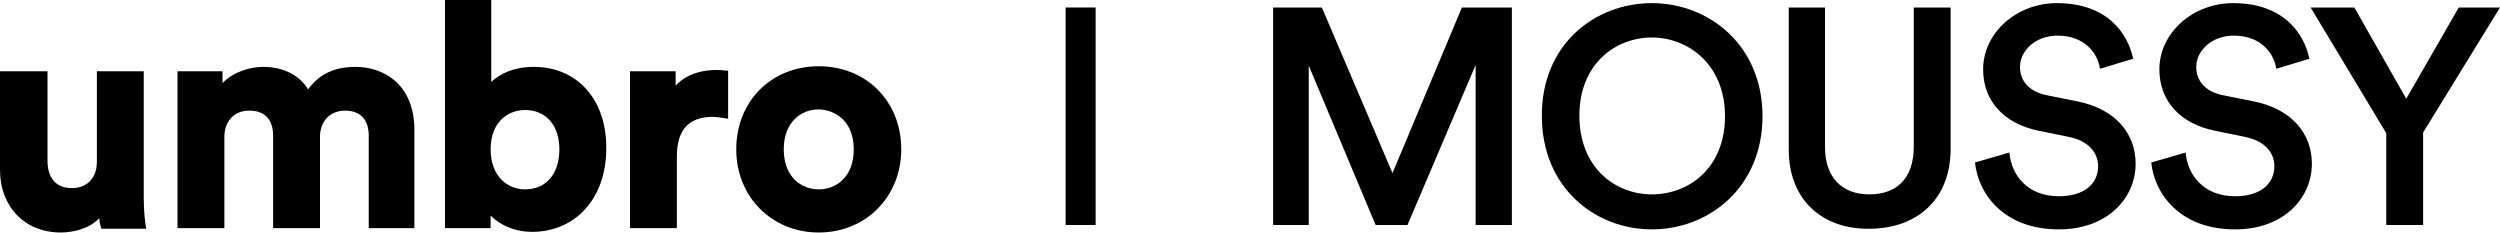
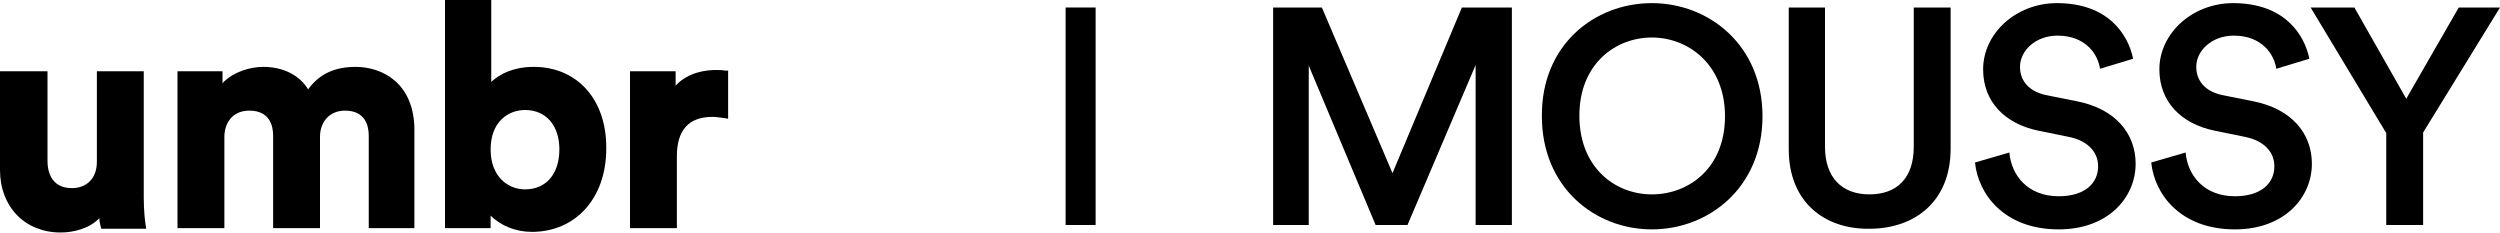
<svg xmlns="http://www.w3.org/2000/svg" version="1.1" x="0px" y="0px" viewBox="0 0 400 37.2" style="enable-background:new 0 0 400 37.2;" xml:space="preserve">
  <g id="レイヤー_1">
</g>
  <g id="text">
    <g>
      <g>
        <path d="M23,31.6V11.4h-7.5v14.5c0,2.6-1.6,4.2-4,4.2c-3.5,0-3.9-3-3.9-4.3V11.4H0v15.8c0,5.9,4,10,9.7,10c2,0,4.6-0.6,6.2-2.3     c0,0.5,0.1,1,0.2,1.3l0.1,0.4h7.2l-0.1-0.6C23.2,35.4,23,33.7,23,31.6z" />
        <path d="M56.9,10.7c-3.3,0-5.8,1.1-7.6,3.6c-1.4-2.3-4-3.6-7.2-3.6c-2.1,0-4.8,0.8-6.5,2.6v-1.9h-7.2v25.1h7.5V21.9     c0-2.1,1.2-4.2,4-4.2c3.3,0,3.8,2.5,3.8,4v14.8h7.5V21.9c0-2.5,1.6-4.2,4-4.2c3.3,0,3.8,2.5,3.8,4v14.8h7.3V20.4     C66.1,13.2,61.1,10.7,56.9,10.7z" />
        <path d="M85.4,10.7c-3.2,0-5.4,1.1-6.8,2.4V0h-7.4v36.5h7.3v-2c1.6,1.6,4,2.6,6.6,2.6c7,0,11.9-5.4,11.9-13.3     C97.1,16,92.4,10.7,85.4,10.7z M89.5,23.9c0,3.9-2.1,6.4-5.5,6.4c-2.7,0-5.5-2-5.5-6.4c0-4.4,2.8-6.3,5.5-6.3     C87.4,17.6,89.5,20.1,89.5,23.9z" />
        <path d="M114.5,11.2c-1.4,0-4.4,0.3-6.4,2.5v-2.3h-7.3v25.1h7.5V25c0-4.2,1.9-6.3,5.7-6.3c0.6,0,1.2,0.1,1.9,0.2l0.6,0.1v-7.7     l-0.5,0C115.6,11.2,115.1,11.2,114.5,11.2z" />
-         <path d="M131,10.6c-7.6,0-13.2,5.6-13.2,13.3c0,7.6,5.7,13.3,13.2,13.3c7.5,0,13.2-5.7,13.2-13.3C144.2,16.2,138.6,10.6,131,10.6     z M136.6,23.9c0,4.4-2.8,6.4-5.6,6.4c-2.8,0-5.6-2-5.6-6.4c0-4.4,2.8-6.4,5.6-6.4C133.8,17.6,136.6,19.5,136.6,23.9z" />
      </g>
      <path d="M170.5,36V1.2h4.8V36H170.5z" />
      <path d="M236.1,36V10.4L225.2,36h-5.1l-10.7-25.5V36h-5.7V1.2h7.8l11.3,26.5l11.1-26.5h8V36H236.1z" />
      <path d="M264.3,0.5c9.1,0,17.7,6.7,17.7,18.1c0,11.4-8.6,18.1-17.7,18.1c-9.1,0-17.6-6.7-17.6-18.1C246.6,7.2,255.1,0.5,264.3,0.5    z M264.3,31.1c5.9,0,11.7-4.2,11.7-12.5S270.1,6,264.3,6c-5.8,0-11.6,4.2-11.6,12.5S258.4,31.1,264.3,31.1z" />
      <path d="M286.2,23.9V1.2h5.8v22.3c0,4.9,2.7,7.6,7.1,7.6c4.5,0,7.1-2.7,7.1-7.6V1.2h5.9v22.6c0,8.4-5.7,12.8-13,12.8    C291.9,36.7,286.2,32.3,286.2,23.9z" />
      <path d="M336,11c-0.3-2.2-2.2-5.3-6.8-5.3c-3.5,0-6,2.4-6,5c0,2.2,1.4,3.9,4.1,4.5l5,1c6.1,1.2,9.4,5.1,9.4,10    c0,5.4-4.4,10.5-12.3,10.5c-8.8,0-12.9-5.7-13.4-10.7l5.5-1.6c0.3,3.6,2.9,7,7.9,7c4.2,0,6.3-2.1,6.3-4.8c0-2.3-1.7-4.1-4.7-4.7    l-4.9-1c-5.3-1.1-8.8-4.6-8.8-9.8c0-5.8,5.3-10.6,11.8-10.6c8.2,0,11.4,5,12.2,8.9L336,11z" />
      <path d="M364.2,11c-0.3-2.2-2.2-5.3-6.8-5.3c-3.5,0-6,2.4-6,5c0,2.2,1.4,3.9,4.1,4.5l5,1c6.1,1.2,9.4,5.1,9.4,10    c0,5.4-4.4,10.5-12.3,10.5c-8.8,0-12.9-5.7-13.4-10.7l5.5-1.6c0.3,3.6,2.9,7,7.9,7c4.2,0,6.3-2.1,6.3-4.8c0-2.3-1.7-4.1-4.7-4.7    l-4.9-1c-5.3-1.1-8.8-4.6-8.8-9.8c0-5.8,5.3-10.6,11.8-10.6c8.2,0,11.4,5,12.2,8.9L364.2,11z" />
      <path d="M369.7,1.2h7l8.3,14.6l8.4-14.6h6.6l-12.3,20V36h-5.9V21.3L369.7,1.2z" />
    </g>
  </g>
</svg>